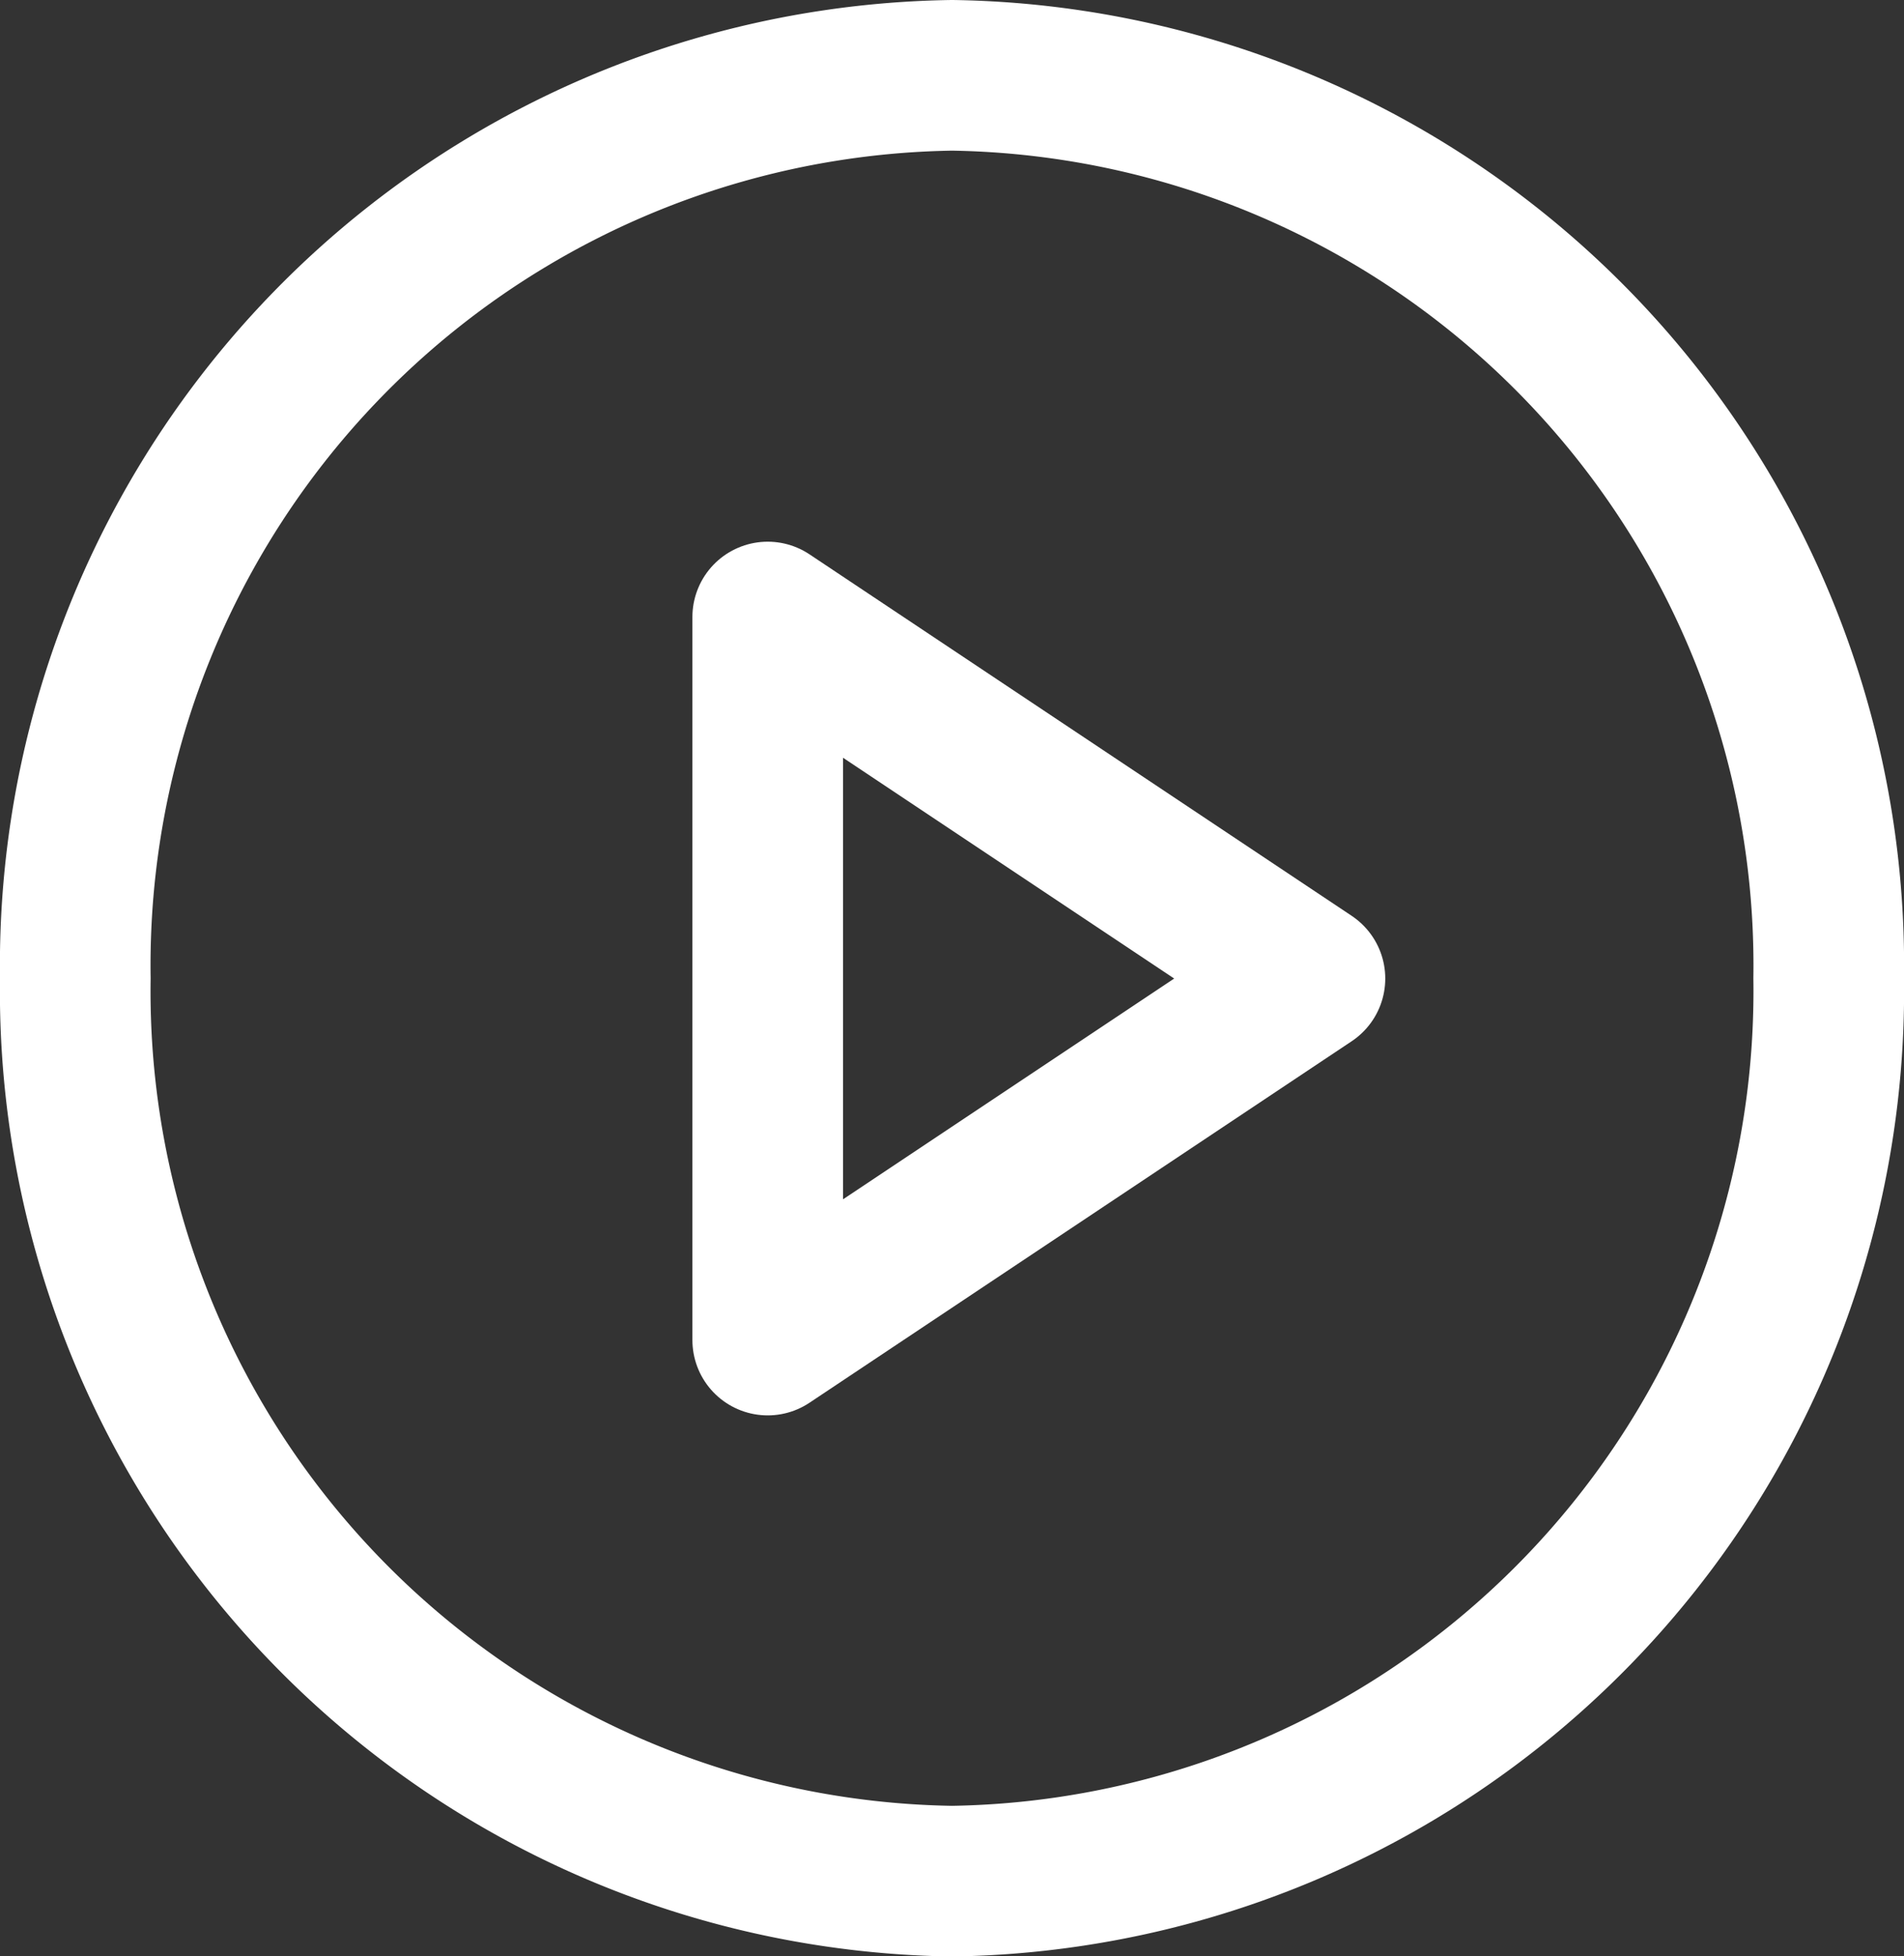
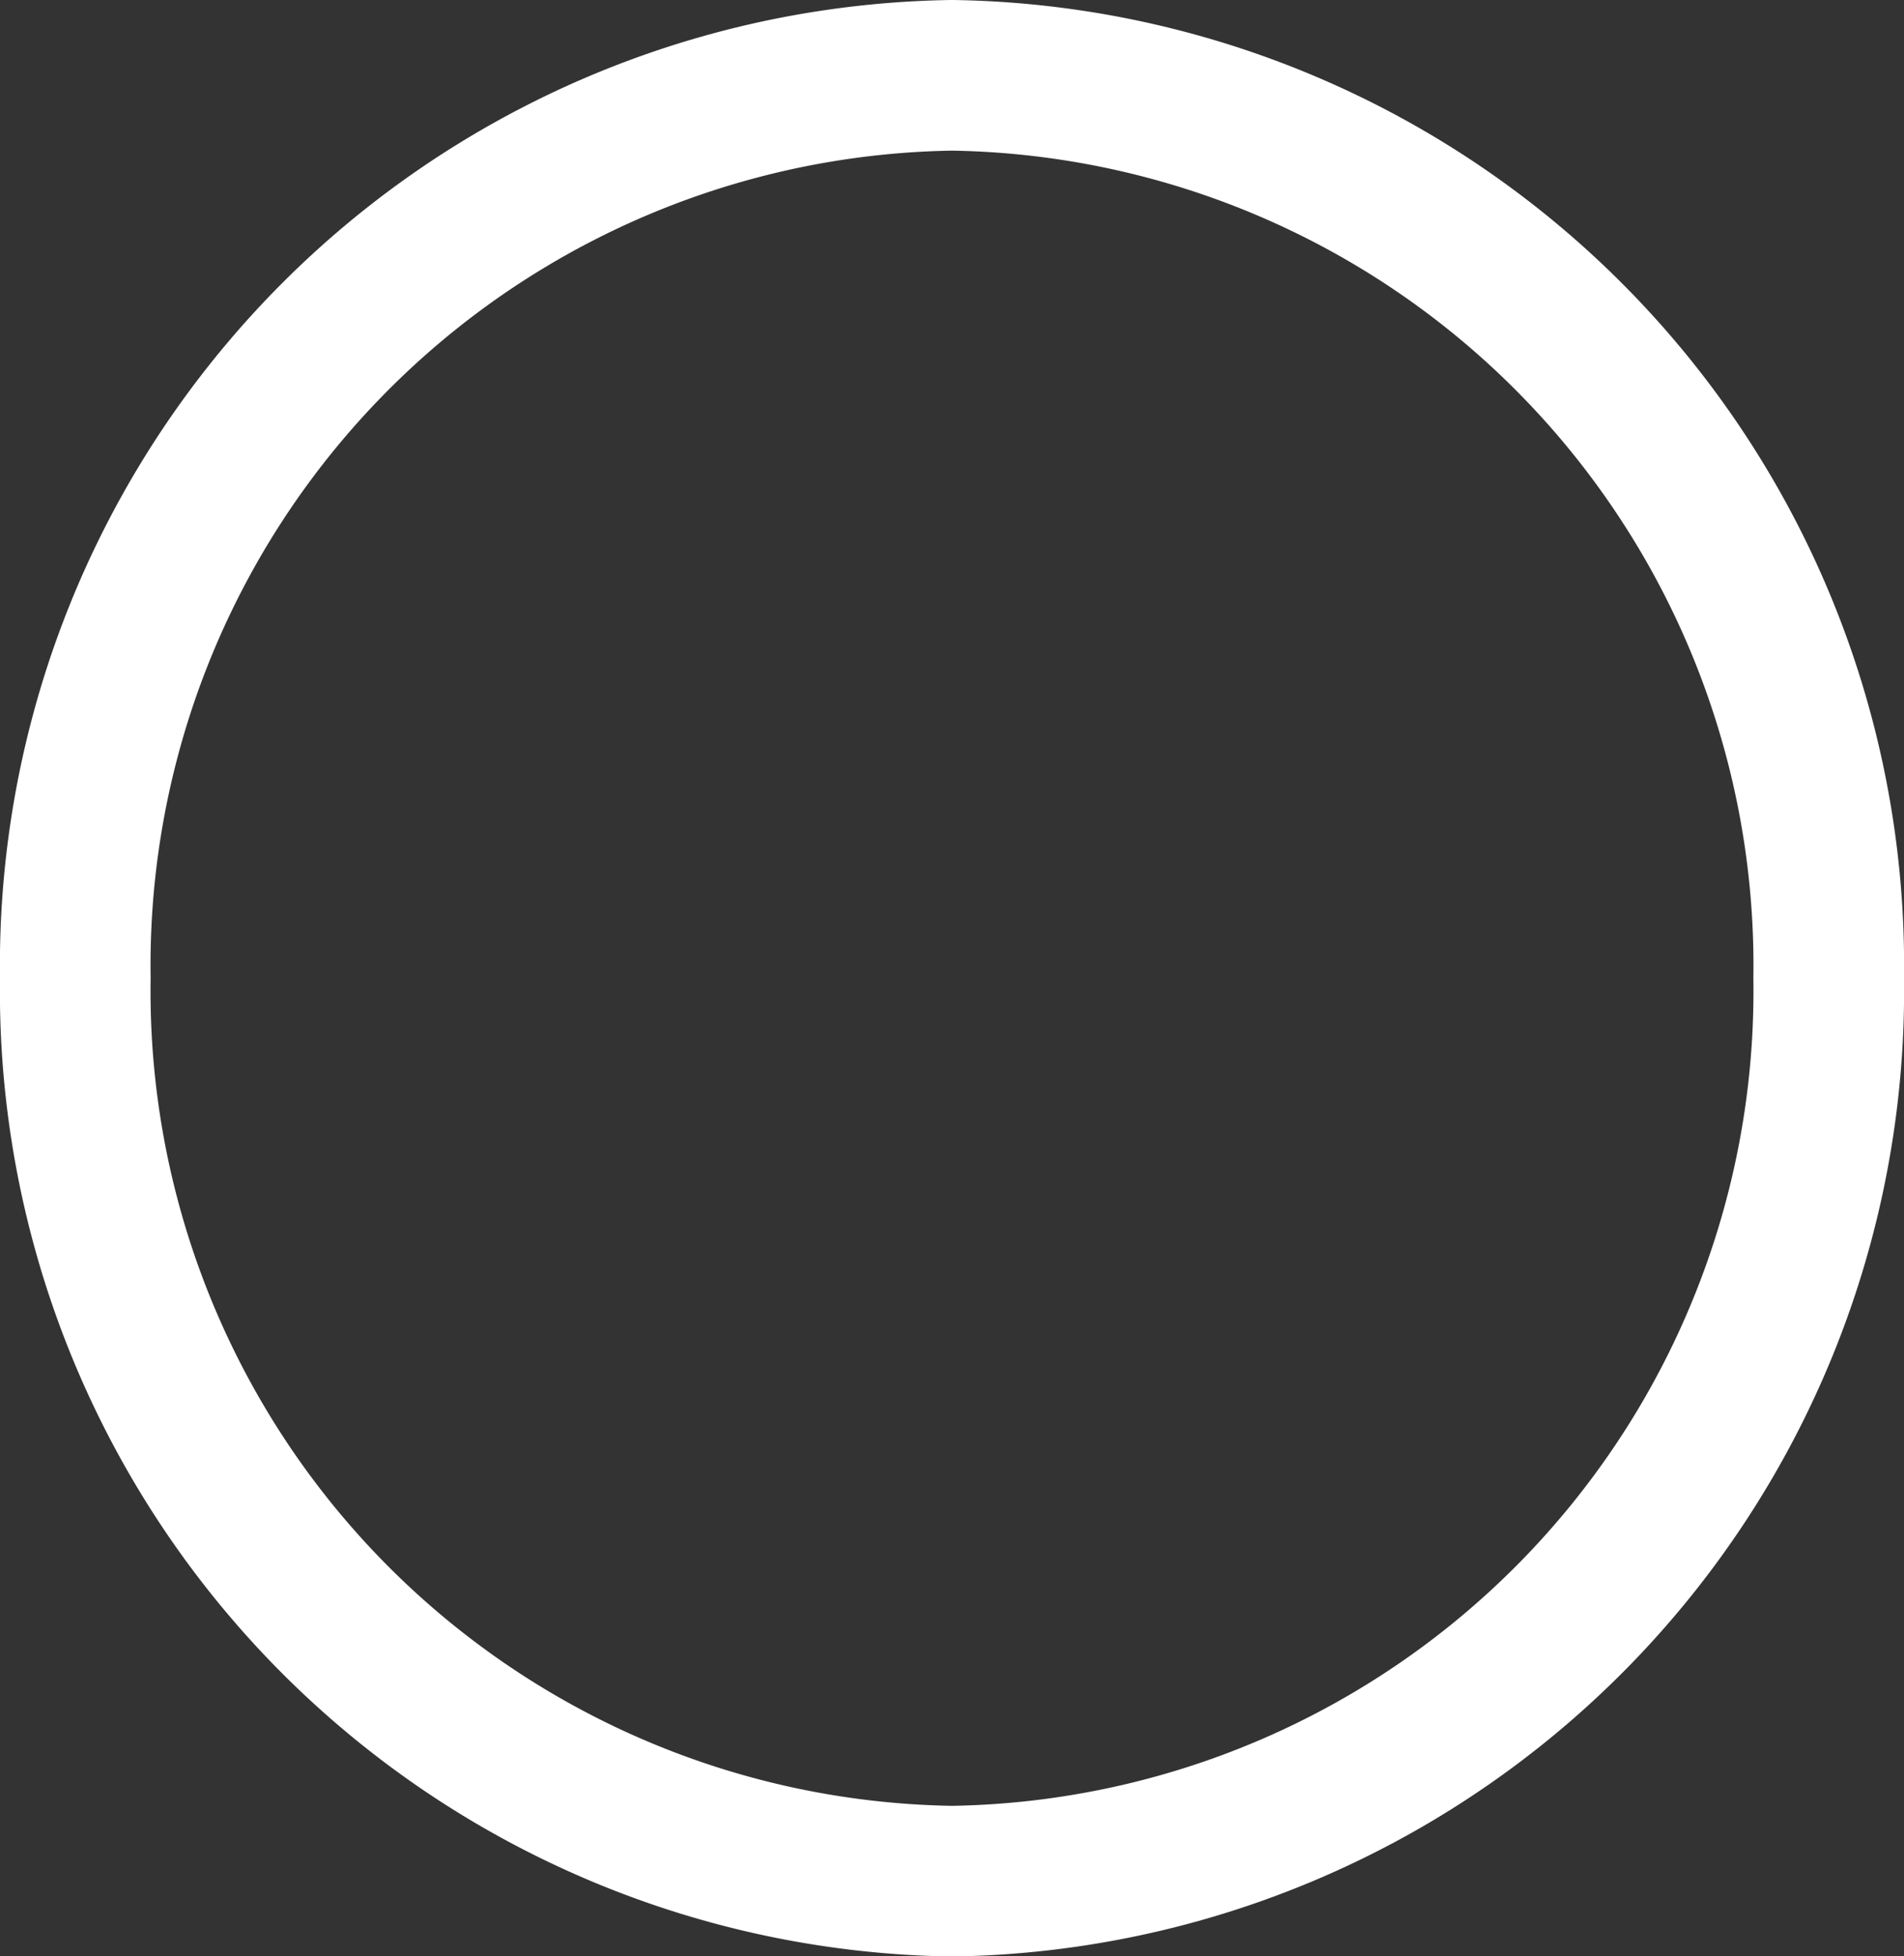
<svg xmlns="http://www.w3.org/2000/svg" width="12.641" height="12.987" viewBox="0 0 12.641 12.987">
  <rect x="0" y="0" width="12.641" height="12.987" fill="#333333" stroke="none" />
  <g id="ctrl-play" transform="translate(0.5 0.5)">
    <path id="Path_205" data-name="Path 205" d="M14.641,8.994a5.909,5.909,0,0,1-5.821,5.994A5.909,5.909,0,0,1,3,8.994,5.909,5.909,0,0,1,8.821,3,5.909,5.909,0,0,1,14.641,8.994Z" transform="translate(-3 -3)" fill="none" stroke="#fff" stroke-linecap="round" stroke-linejoin="round" stroke-width="1" />
-     <path id="Path_206" data-name="Path 206" d="M15,12l3.6,2.4-3.6,2.4Z" transform="translate(-10.403 -8.404)" fill="none" stroke="#fff" stroke-linecap="round" stroke-linejoin="round" stroke-width="1" />
  </g>
</svg>